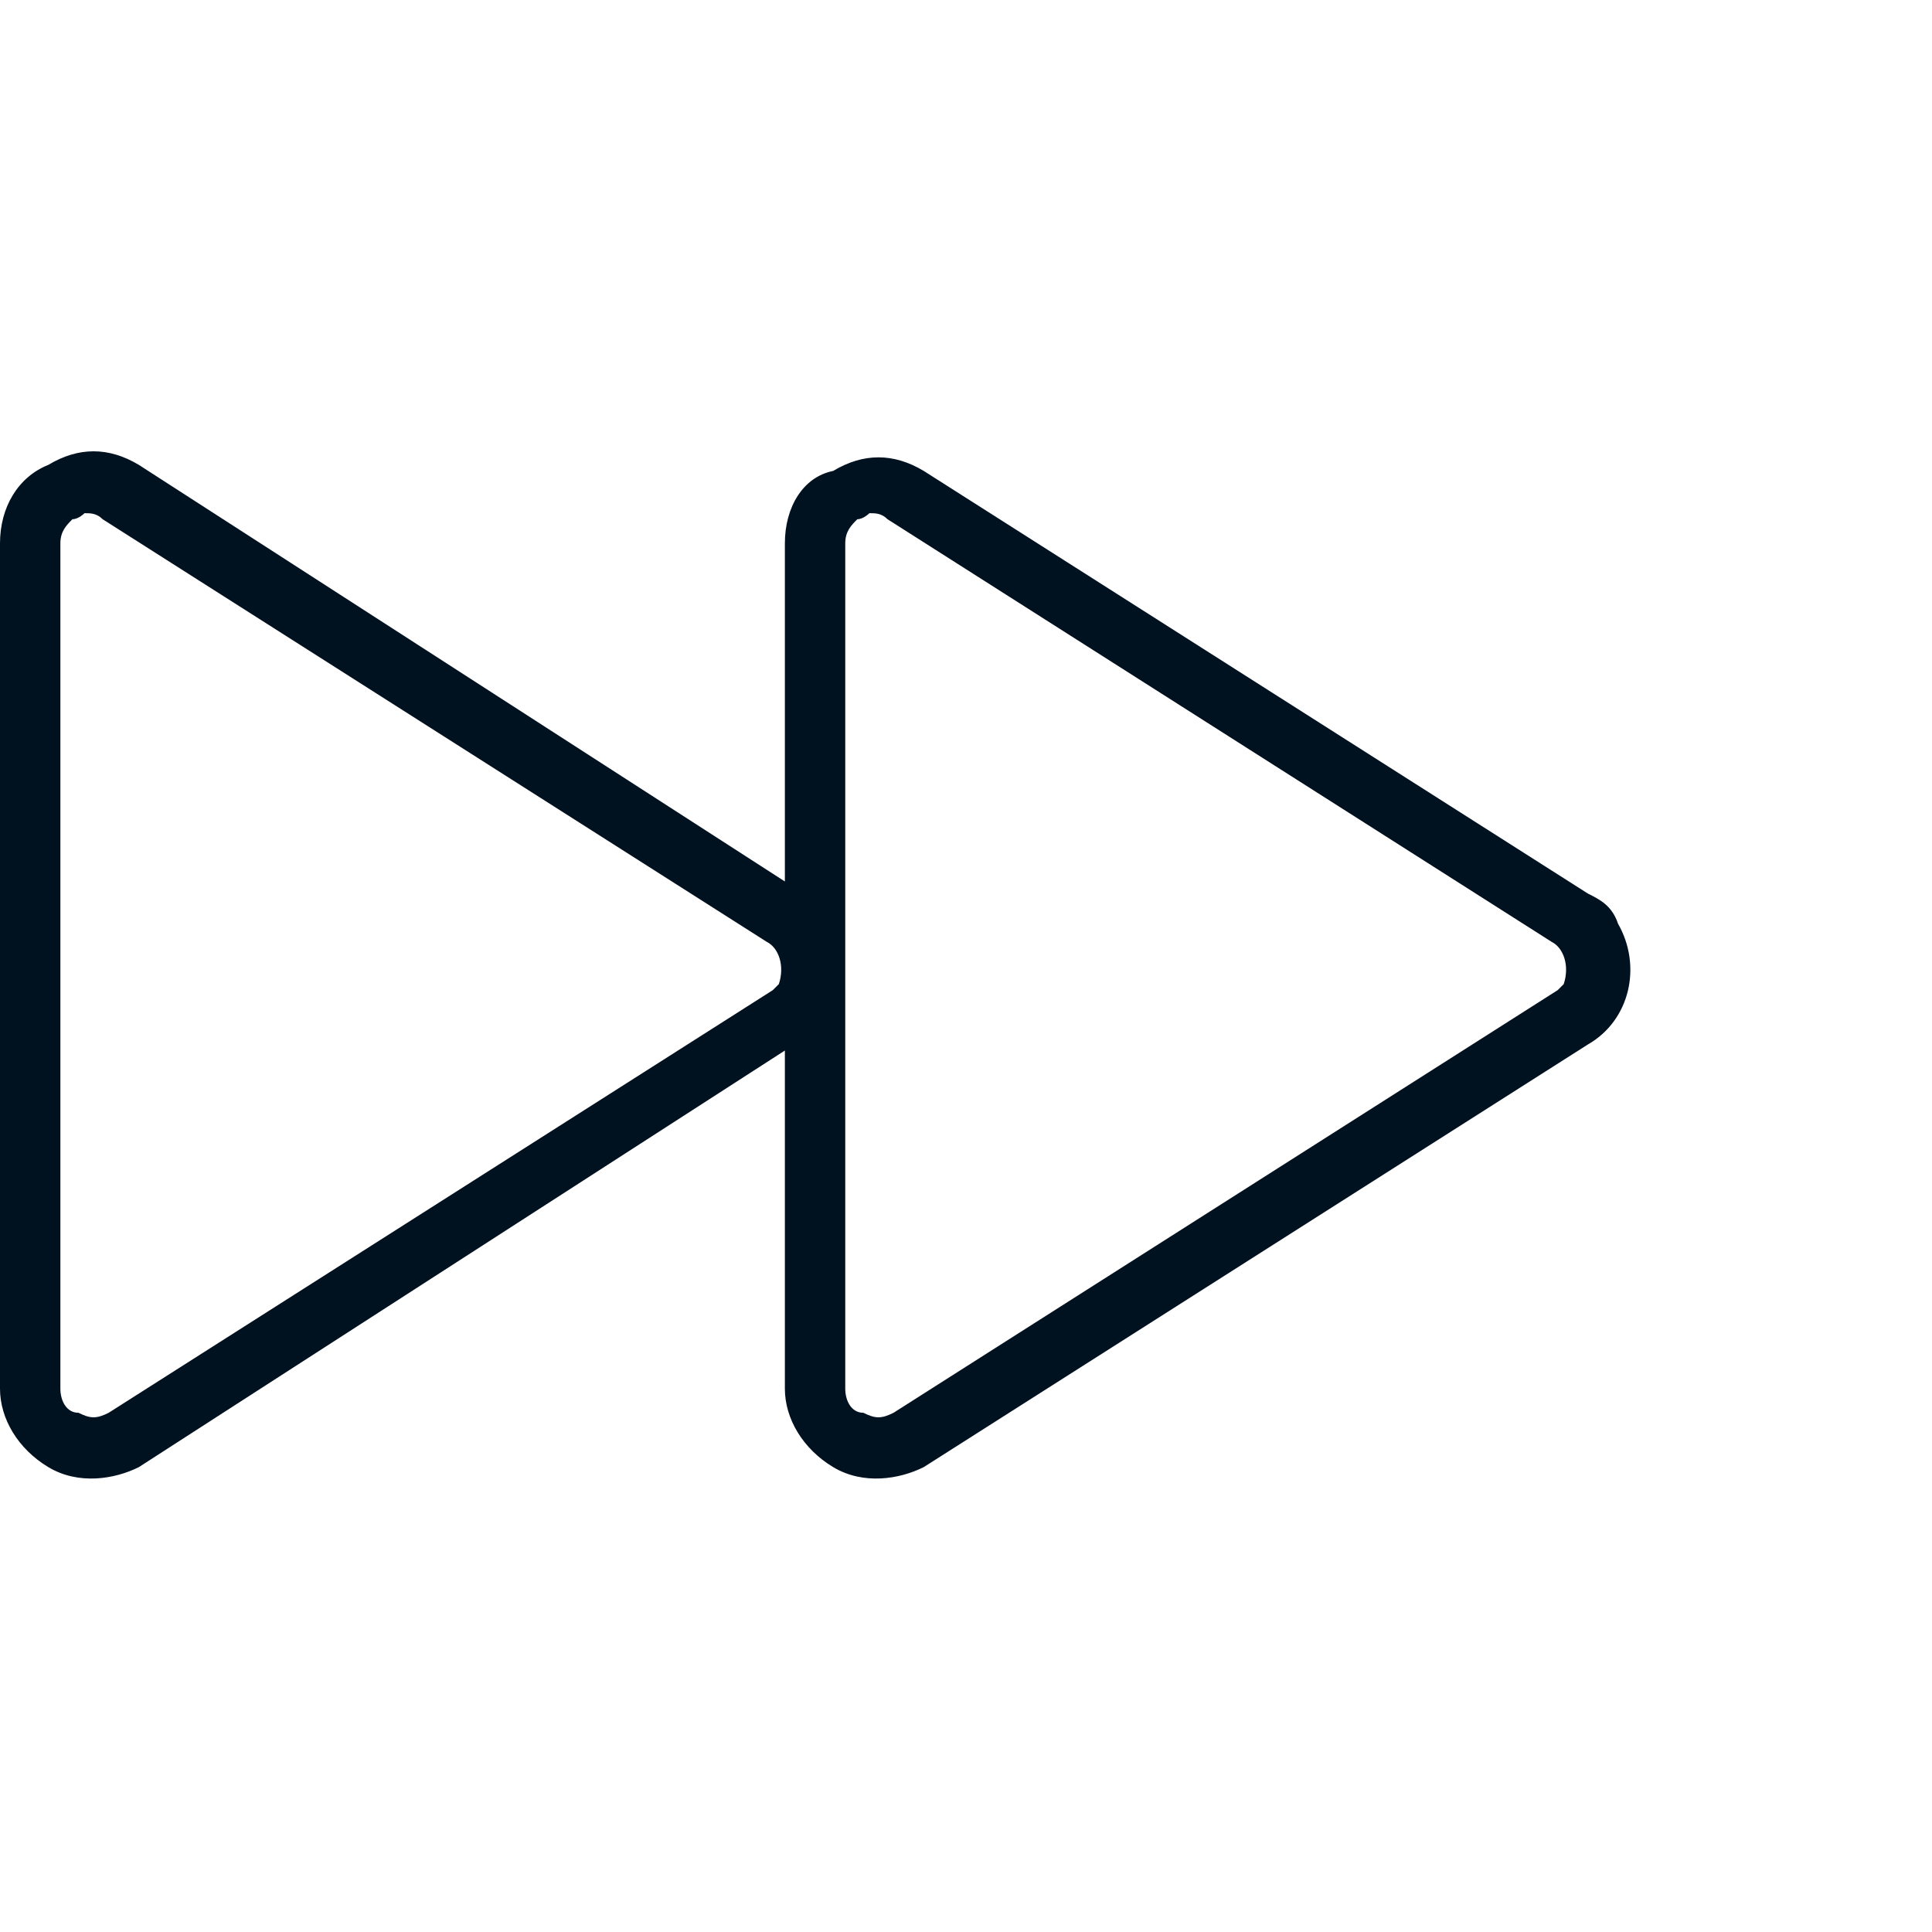
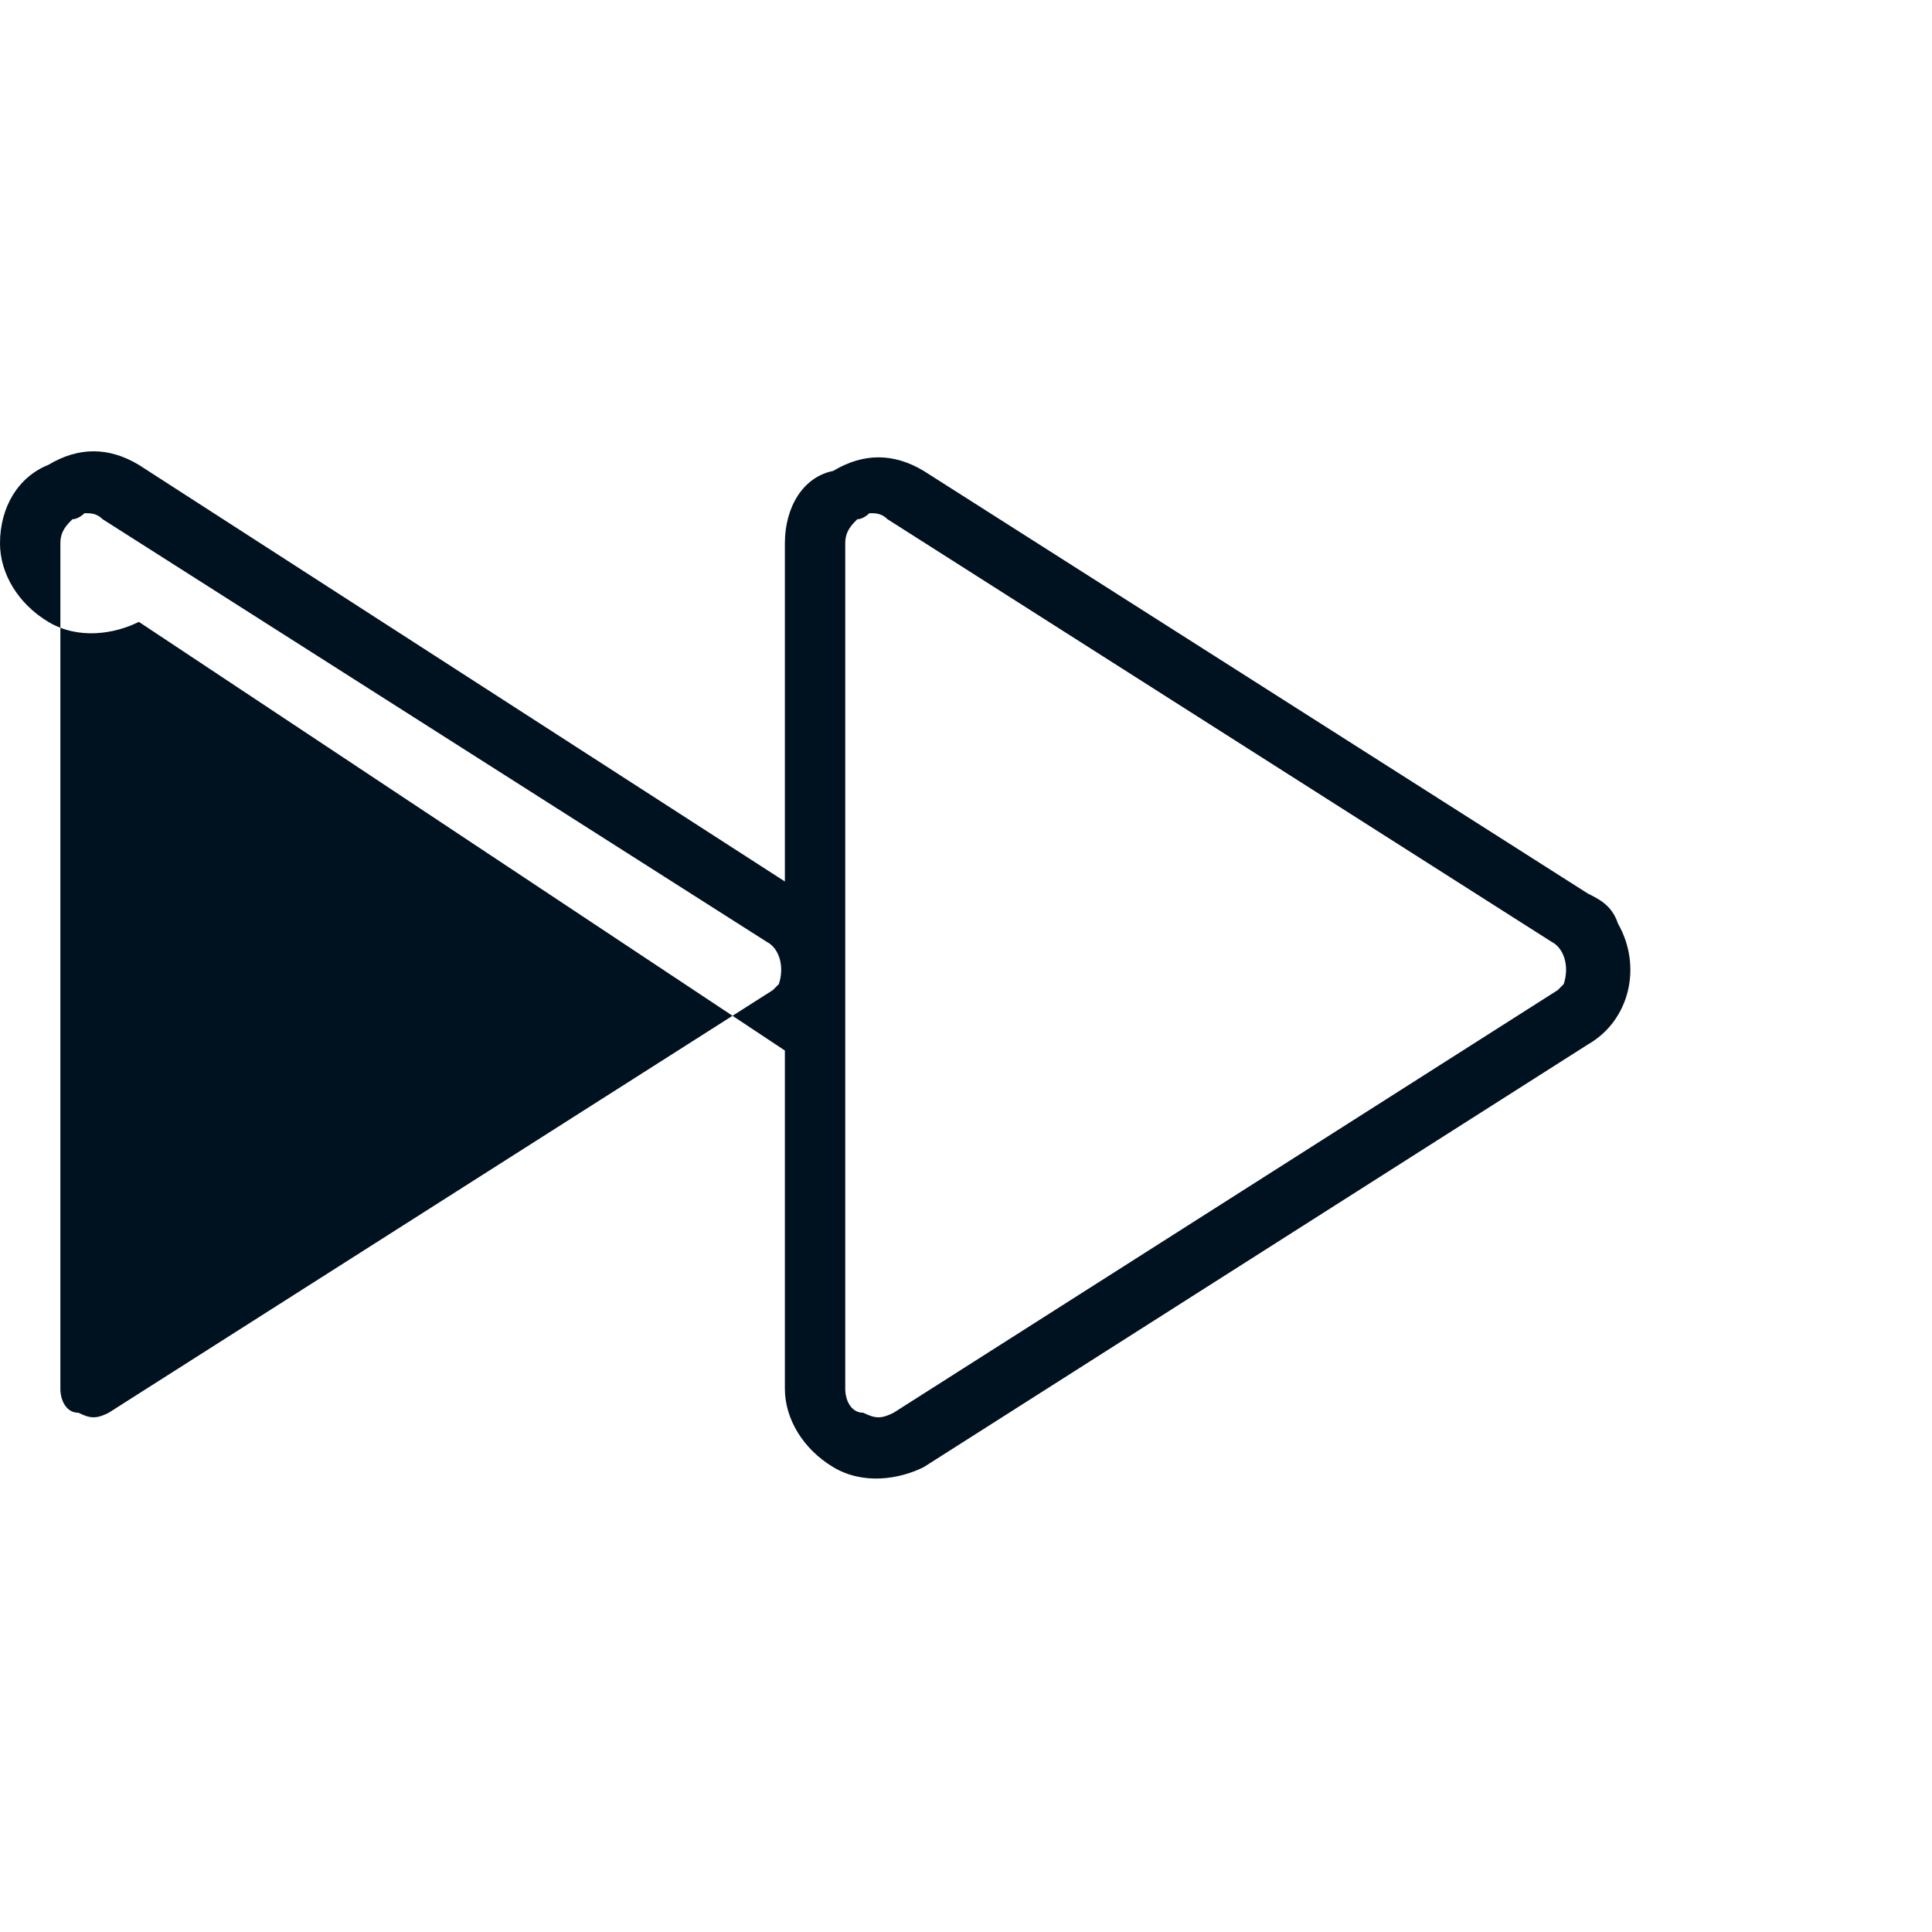
<svg xmlns="http://www.w3.org/2000/svg" viewBox="0 0 32 32" style="enable-background:new 0 0 32 32" xml:space="preserve">
-   <path d="m26.3 14.8-11-7c-.5-.3-1-.3-1.5 0-.5.1-.8.6-.8 1.2v5.6L2.3 7.7c-.5-.3-1-.3-1.5 0-.5.2-.8.7-.8 1.3v14c0 .5.3 1 .8 1.3.5.3 1.1.2 1.5 0L13 17.4V23c0 .5.3 1 .8 1.3.5.3 1.1.2 1.5 0l11-7c.7-.4.9-1.3.5-2-.1-.3-.3-.4-.5-.5zm-13.5 1.6-11 7c-.2.1-.3.1-.5 0-.2 0-.3-.2-.3-.4V9c0-.2.1-.3.2-.4.1 0 .2-.1.2-.1.1 0 .2 0 .3.1l11 7c.2.1.3.4.2.7l-.1.1zm13 0-11 7c-.2.1-.3.1-.5 0-.2 0-.3-.2-.3-.4V9c0-.2.1-.3.2-.4.1 0 .2-.1.2-.1.1 0 .2 0 .3.1l11 7c.2.1.3.4.2.7l-.1.1z" style="fill:#001120" />
+   <path d="m26.3 14.8-11-7c-.5-.3-1-.3-1.5 0-.5.1-.8.6-.8 1.2v5.6L2.3 7.7c-.5-.3-1-.3-1.5 0-.5.2-.8.7-.8 1.3c0 .5.3 1 .8 1.3.5.3 1.1.2 1.5 0L13 17.4V23c0 .5.3 1 .8 1.3.5.3 1.1.2 1.5 0l11-7c.7-.4.9-1.3.5-2-.1-.3-.3-.4-.5-.5zm-13.5 1.6-11 7c-.2.1-.3.1-.5 0-.2 0-.3-.2-.3-.4V9c0-.2.1-.3.2-.4.1 0 .2-.1.2-.1.1 0 .2 0 .3.1l11 7c.2.1.3.4.2.7l-.1.1zm13 0-11 7c-.2.1-.3.1-.5 0-.2 0-.3-.2-.3-.4V9c0-.2.1-.3.2-.4.1 0 .2-.1.2-.1.1 0 .2 0 .3.1l11 7c.2.1.3.4.2.7l-.1.1z" style="fill:#001120" />
</svg>